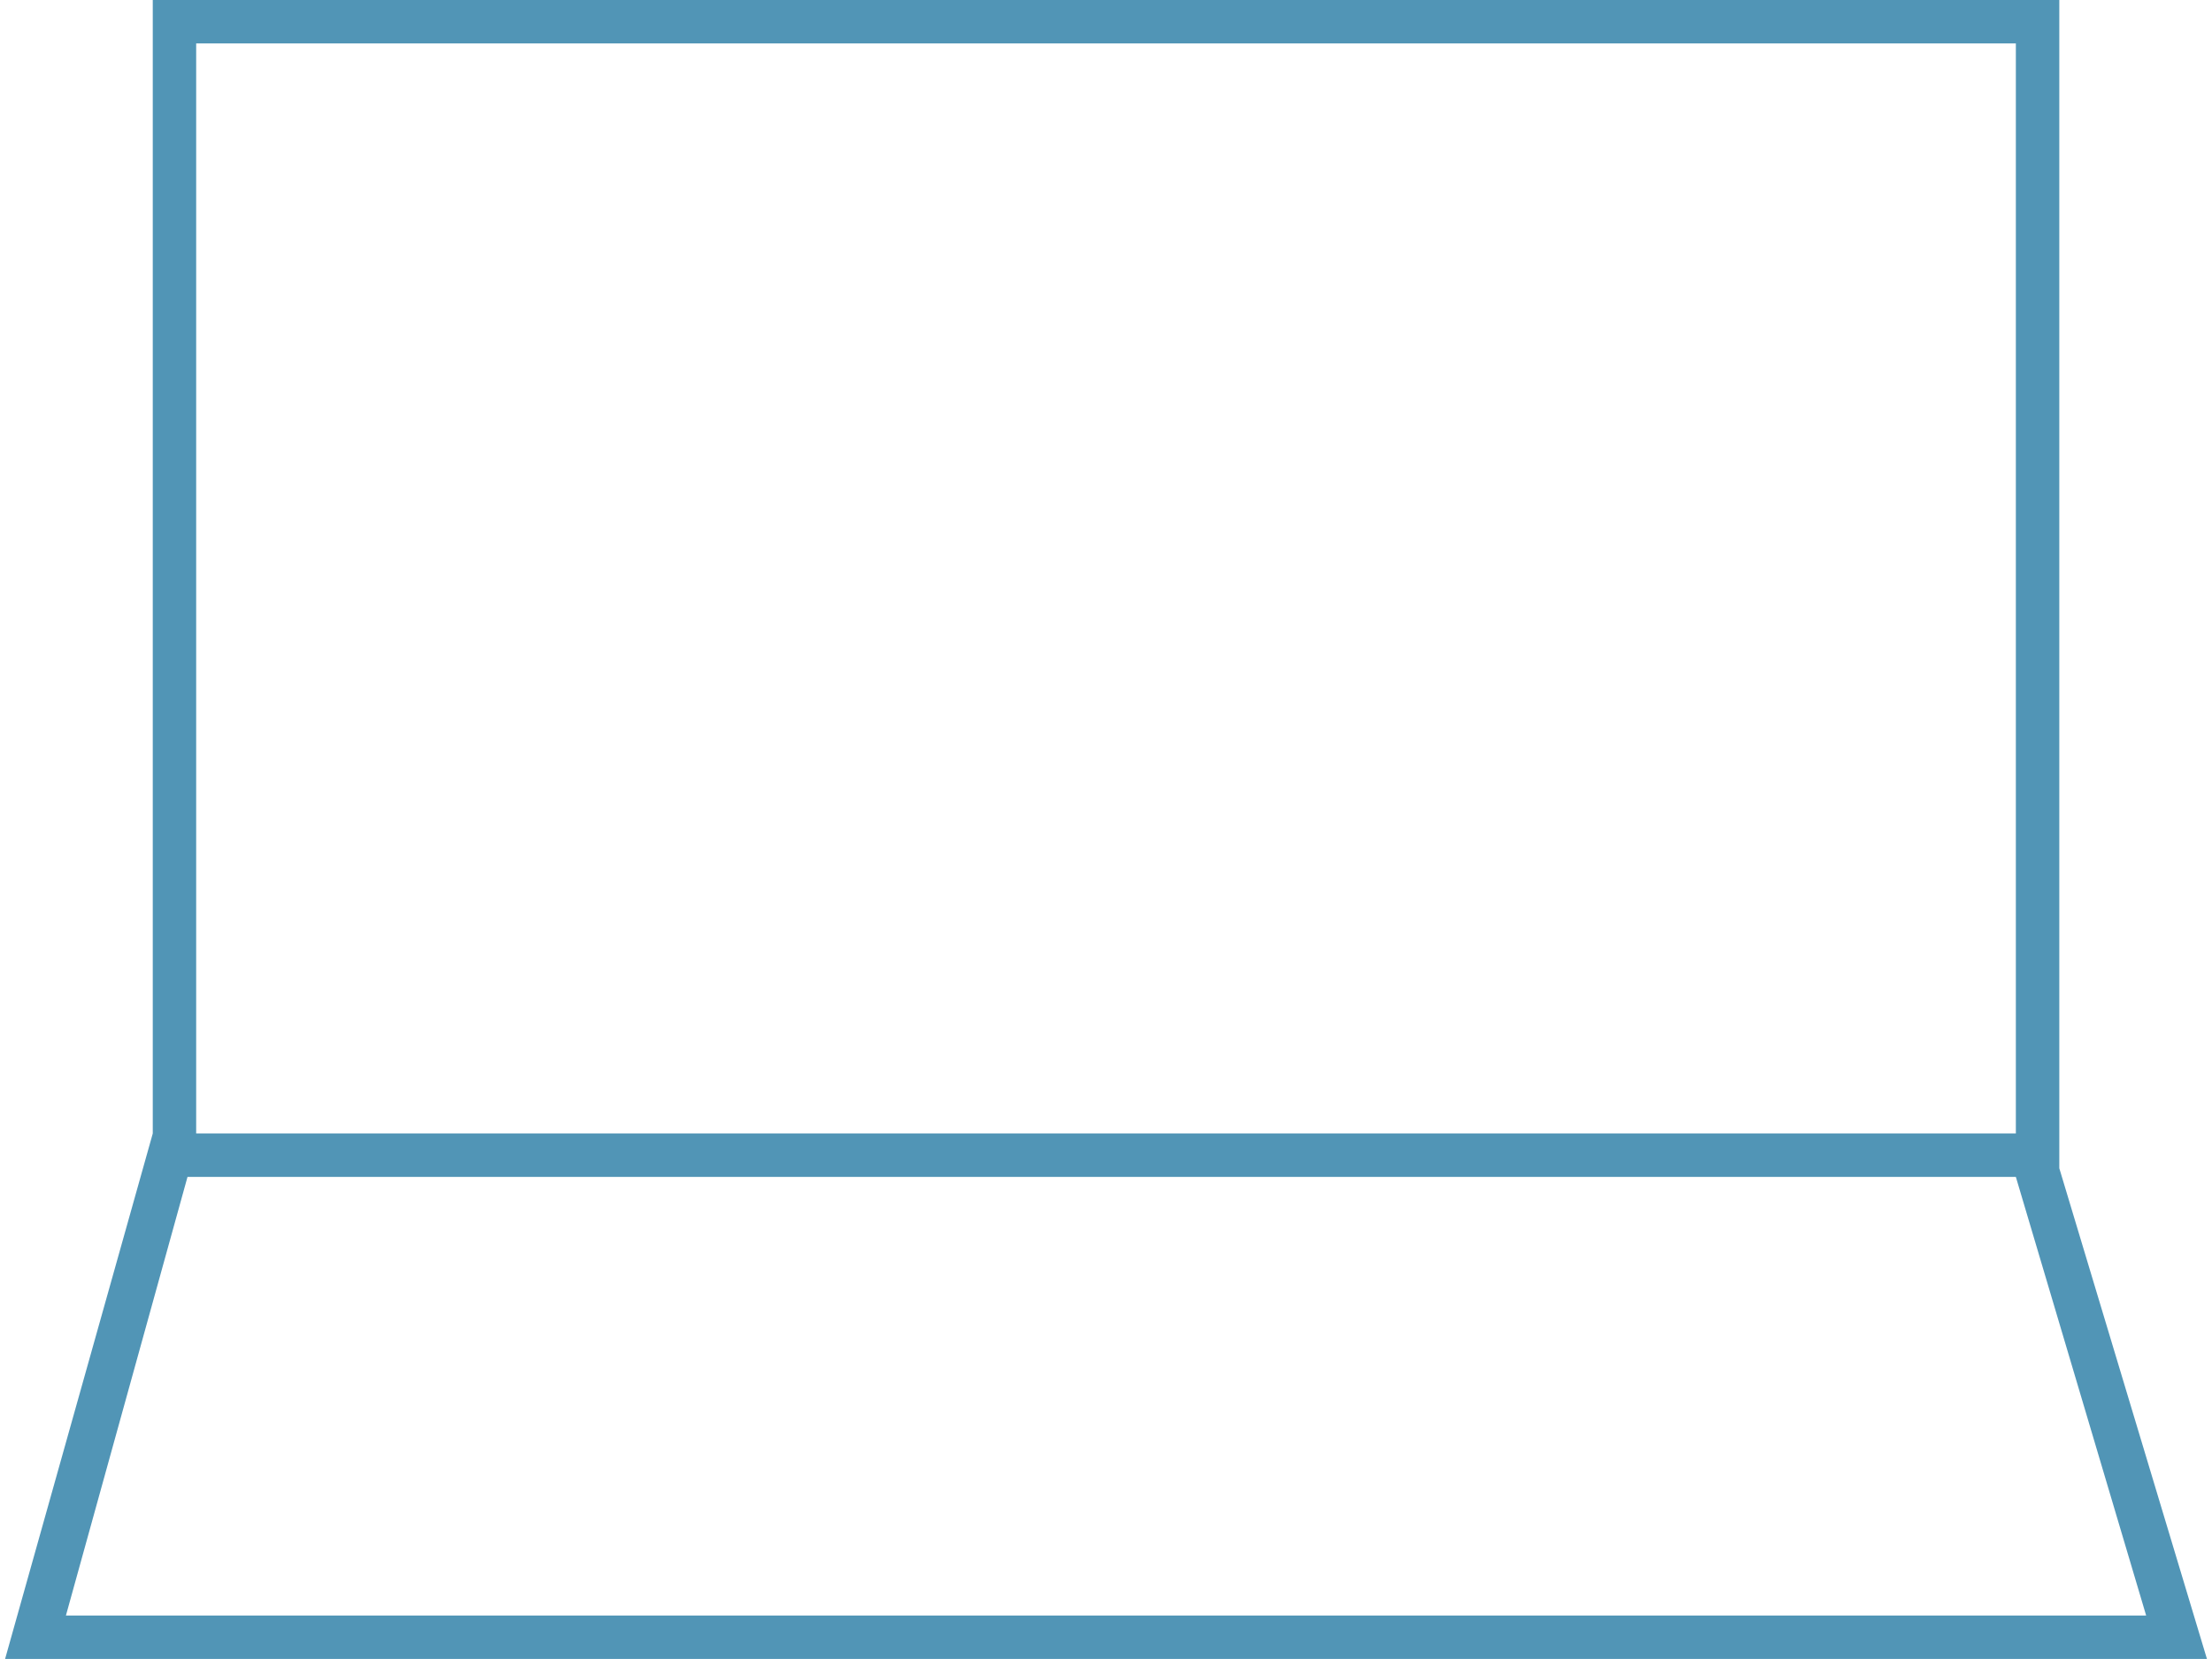
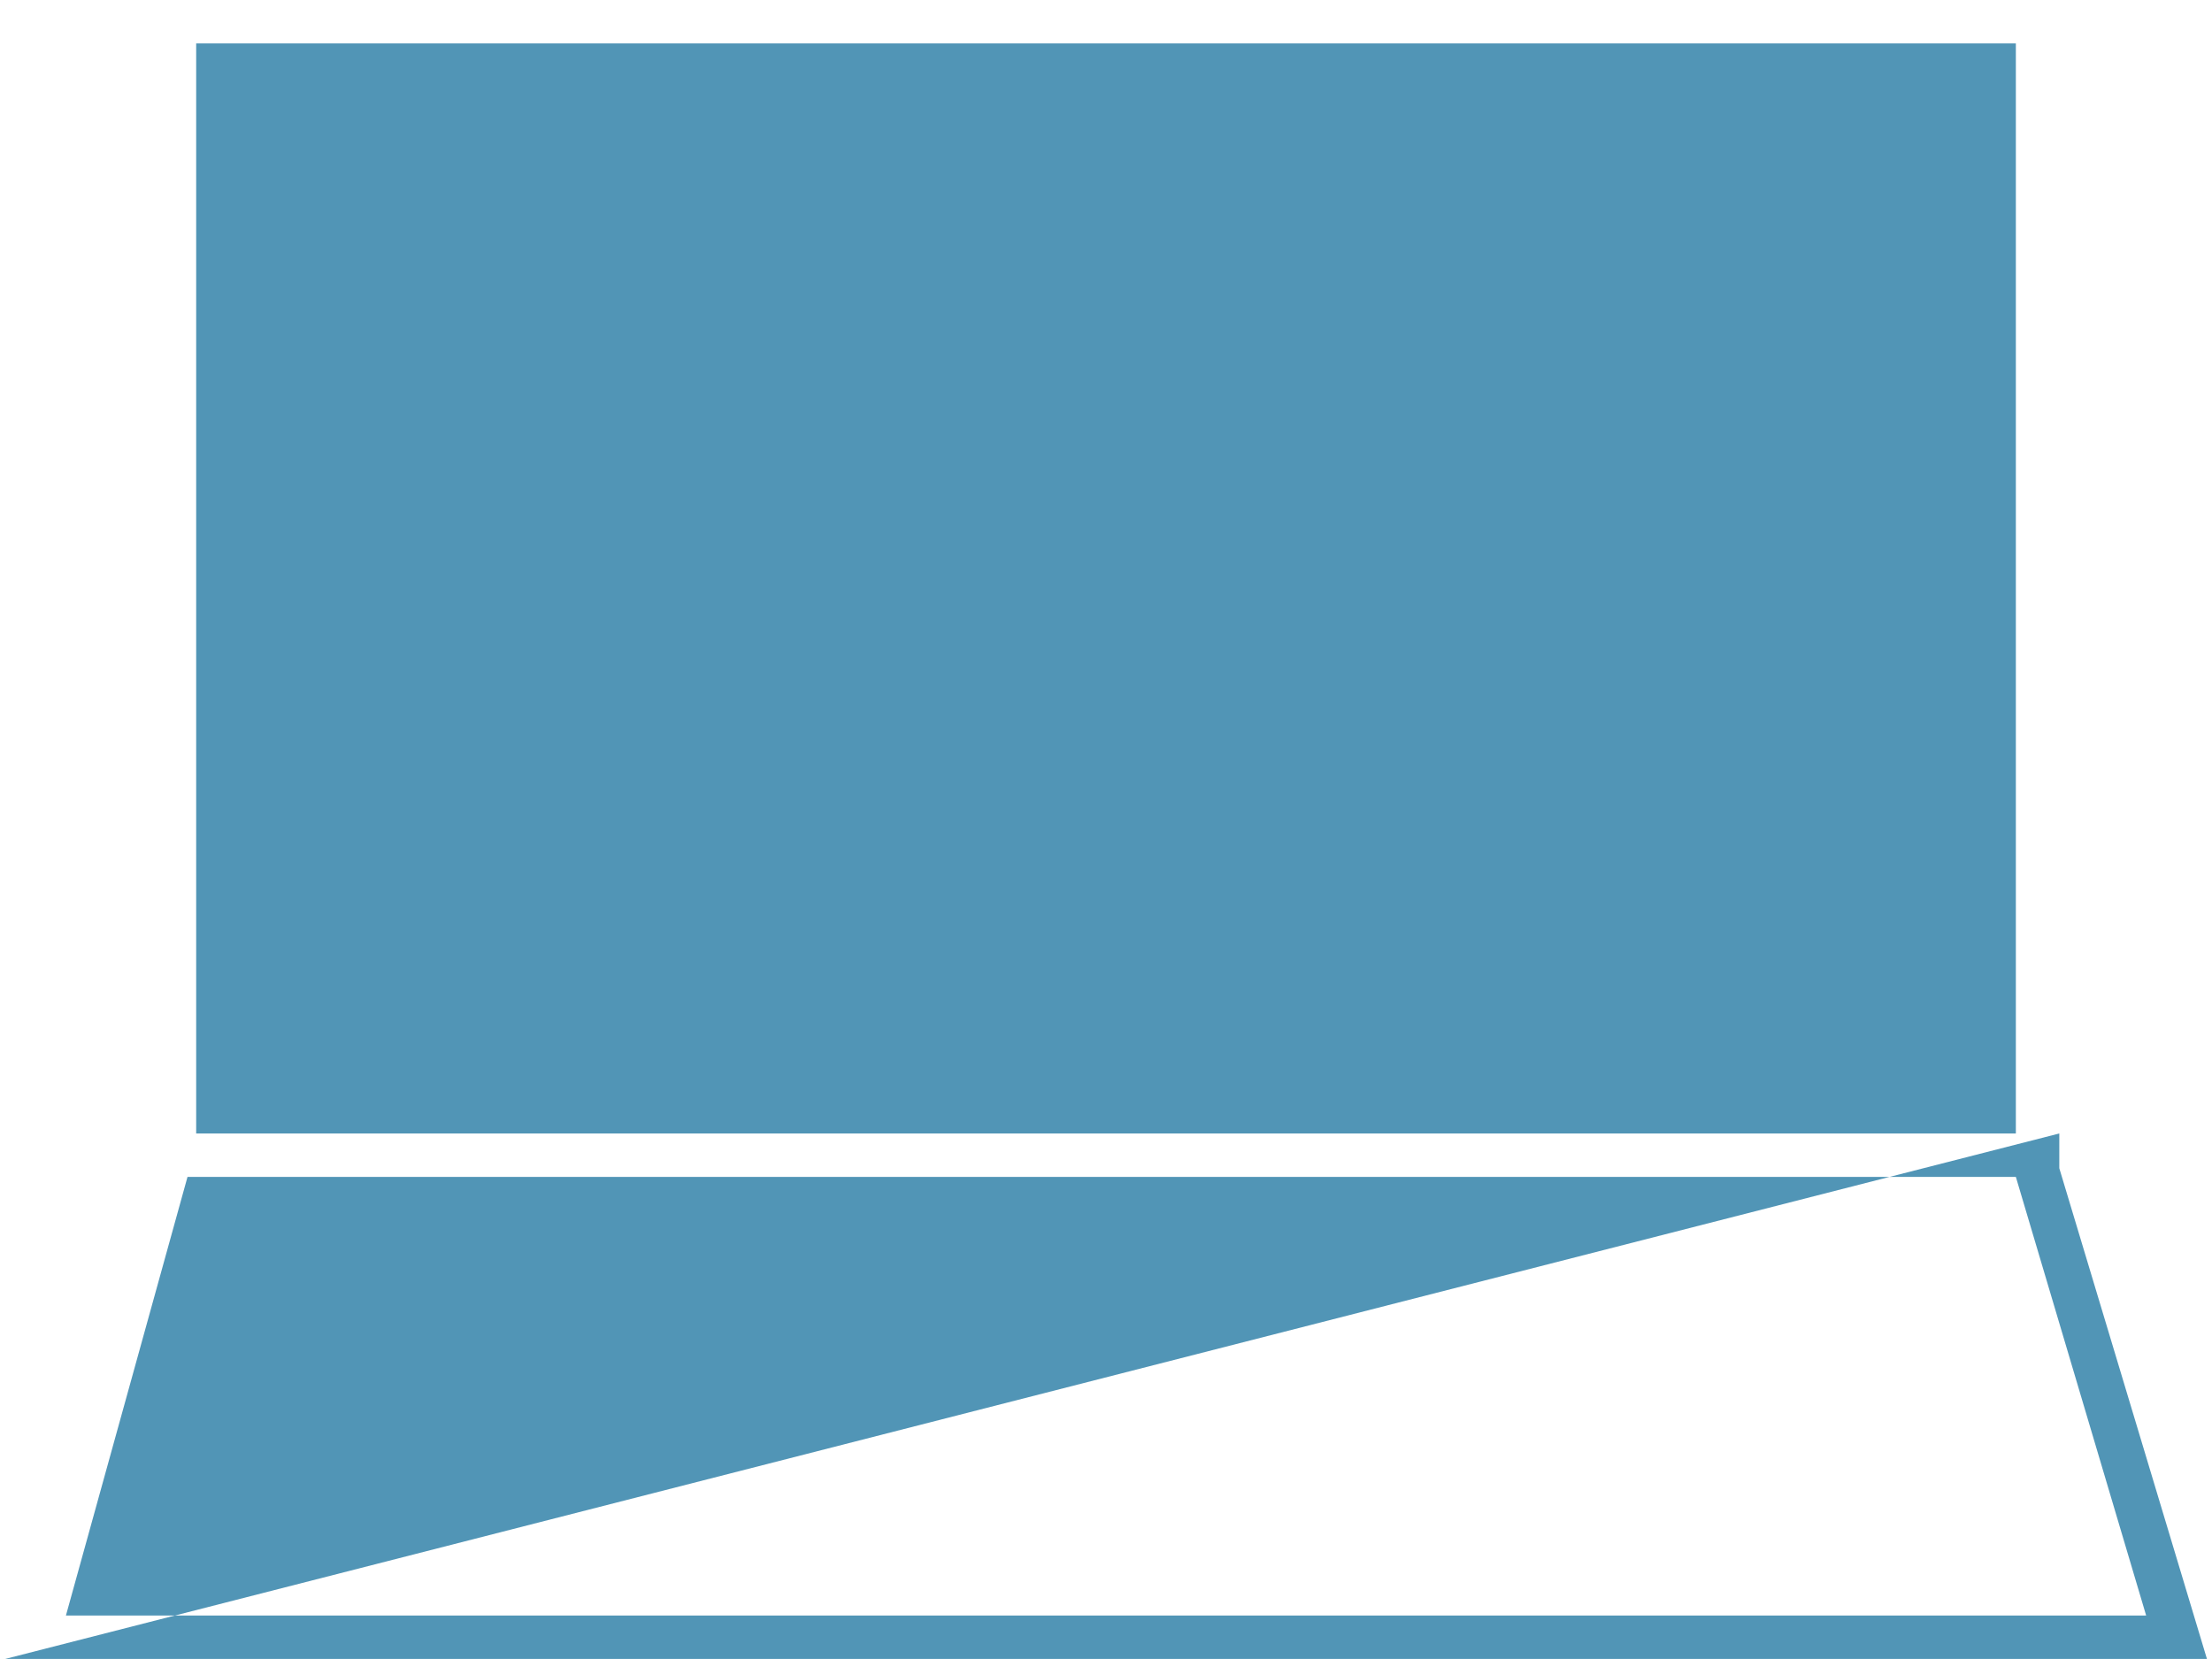
<svg xmlns="http://www.w3.org/2000/svg" width="64" height="48" viewBox="0 0 64 48" fill="none">
-   <path d="M63.854 47.999L59.582 33.801V-0H4.42V32.795L0.147 47.999H63.854ZM1.907 46.743L5.425 34.052H58.325L62.095 46.743H1.907ZM5.676 1.256H58.325V32.795H5.676V1.256Z" fill="#5195B6" />
+   <path d="M63.854 47.999L59.582 33.801V-0V32.795L0.147 47.999H63.854ZM1.907 46.743L5.425 34.052H58.325L62.095 46.743H1.907ZM5.676 1.256H58.325V32.795H5.676V1.256Z" fill="#5195B6" />
</svg>